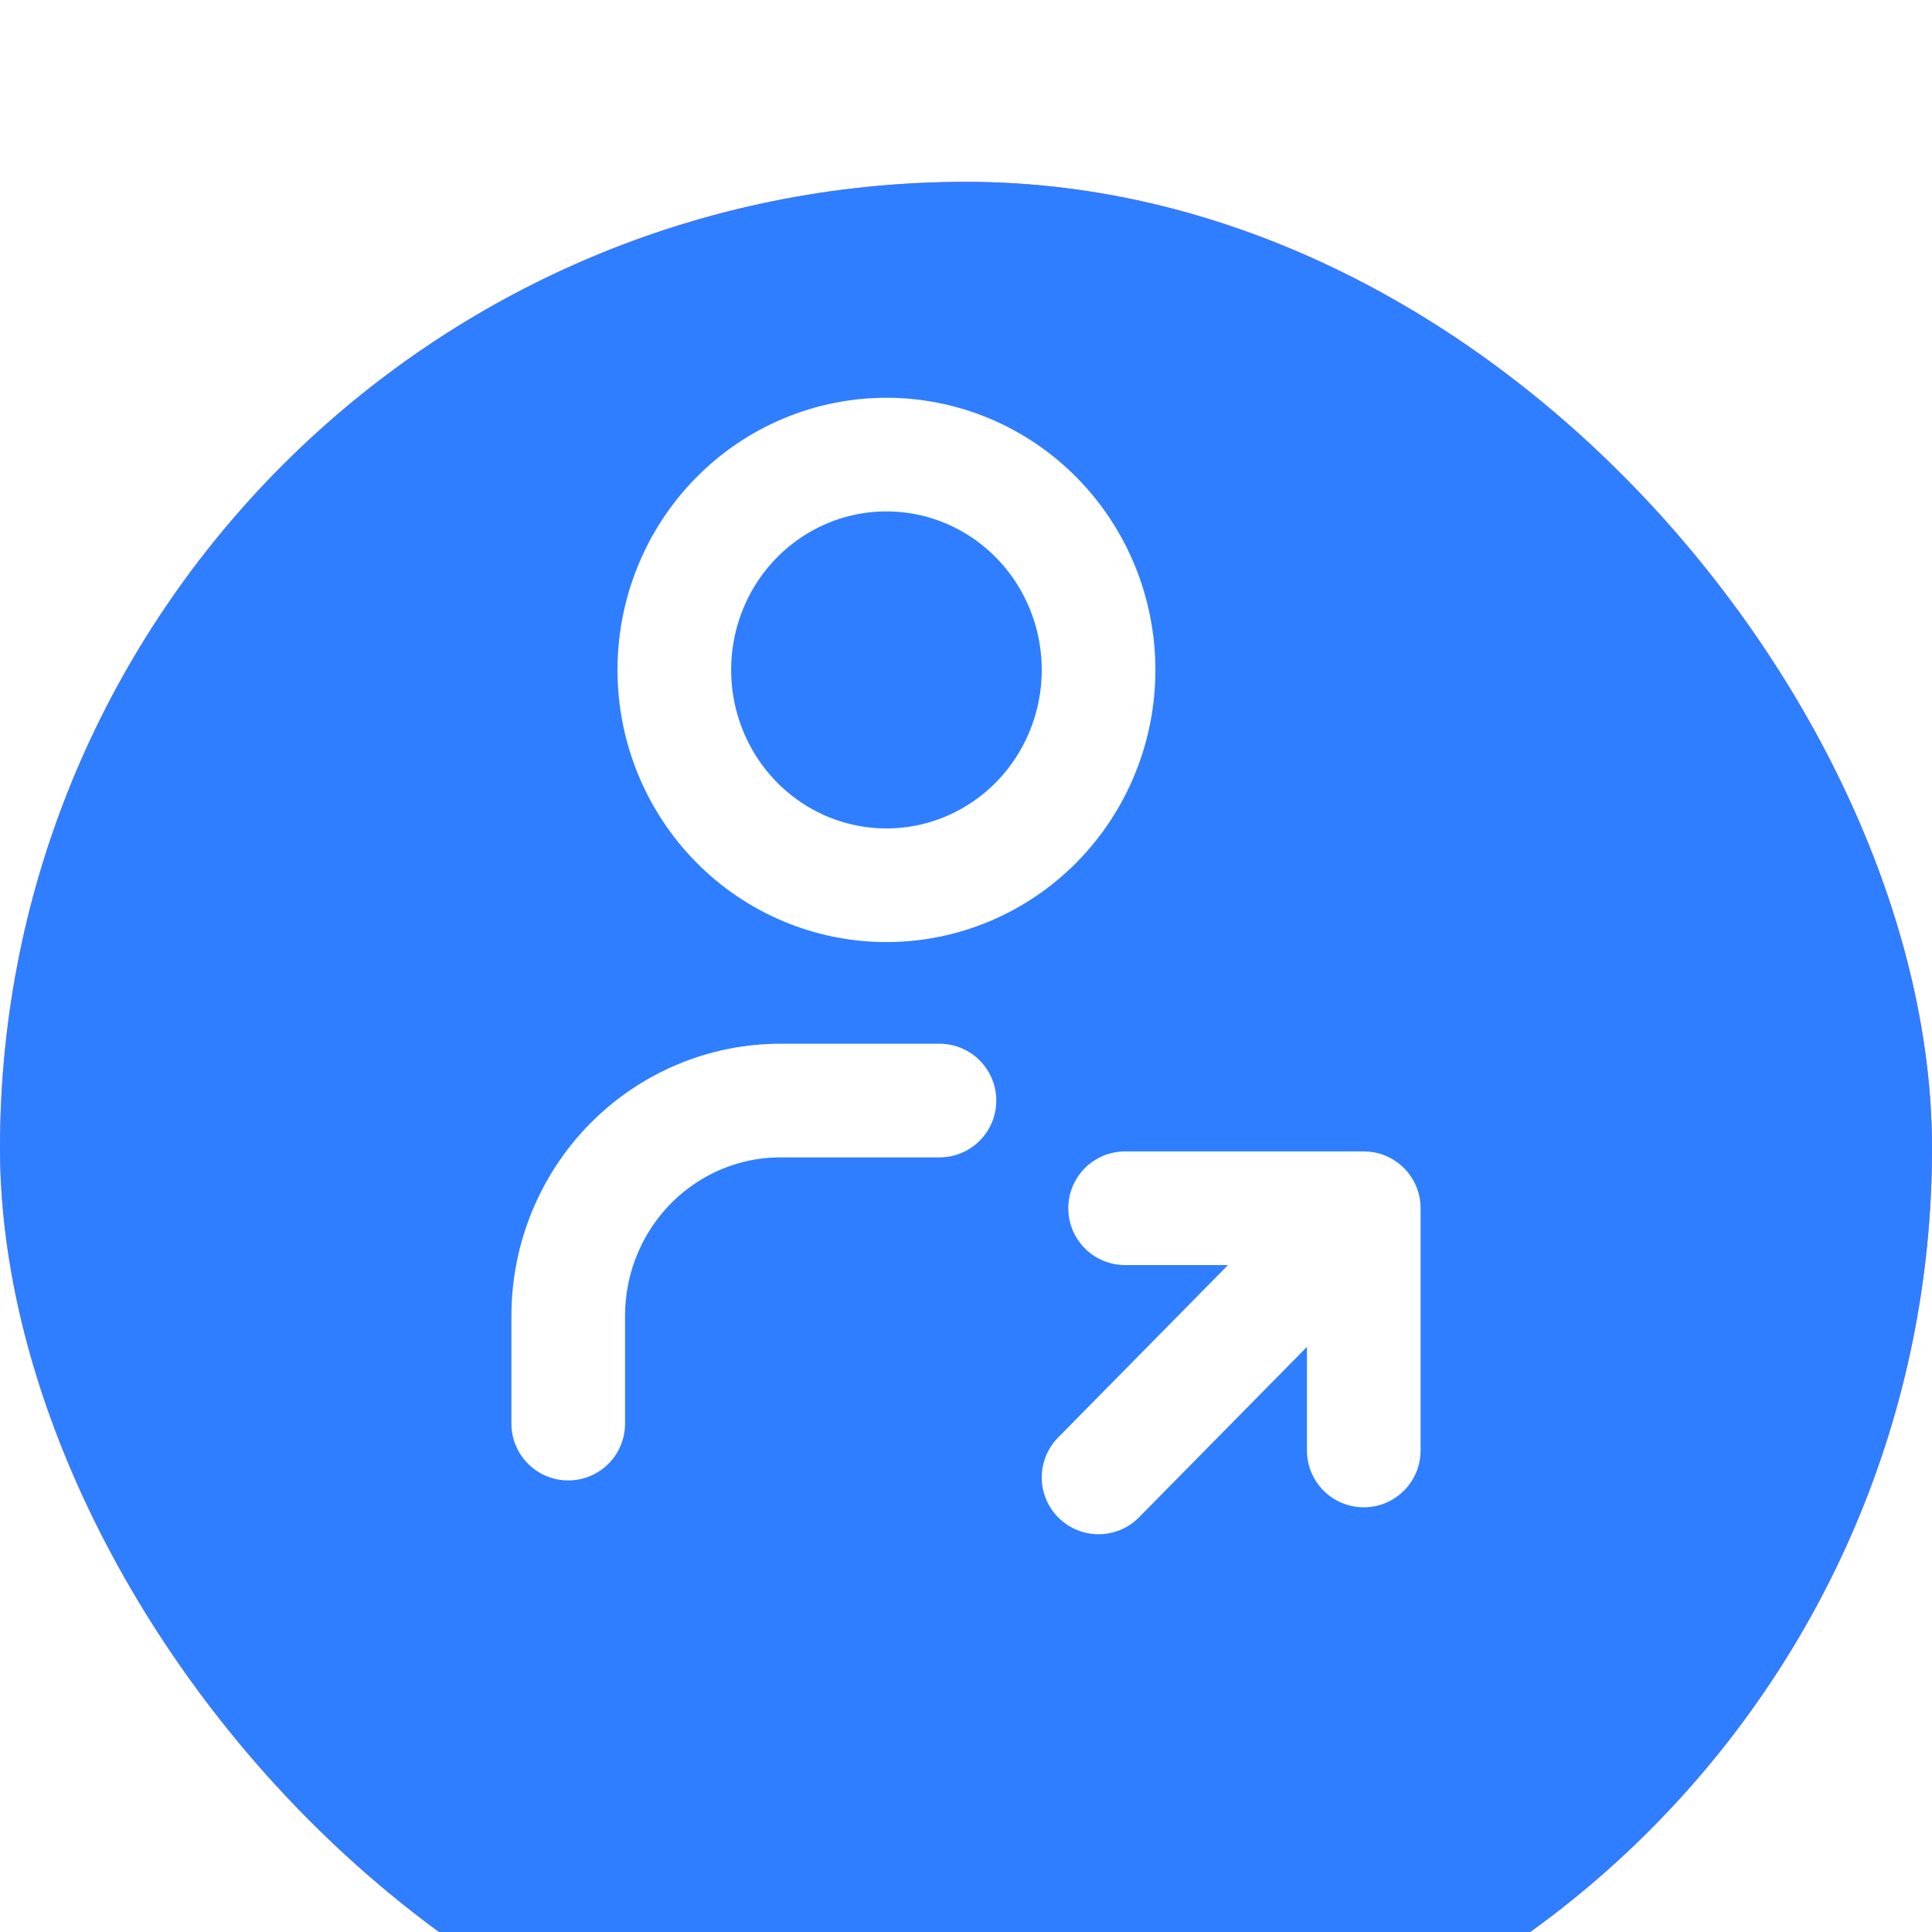
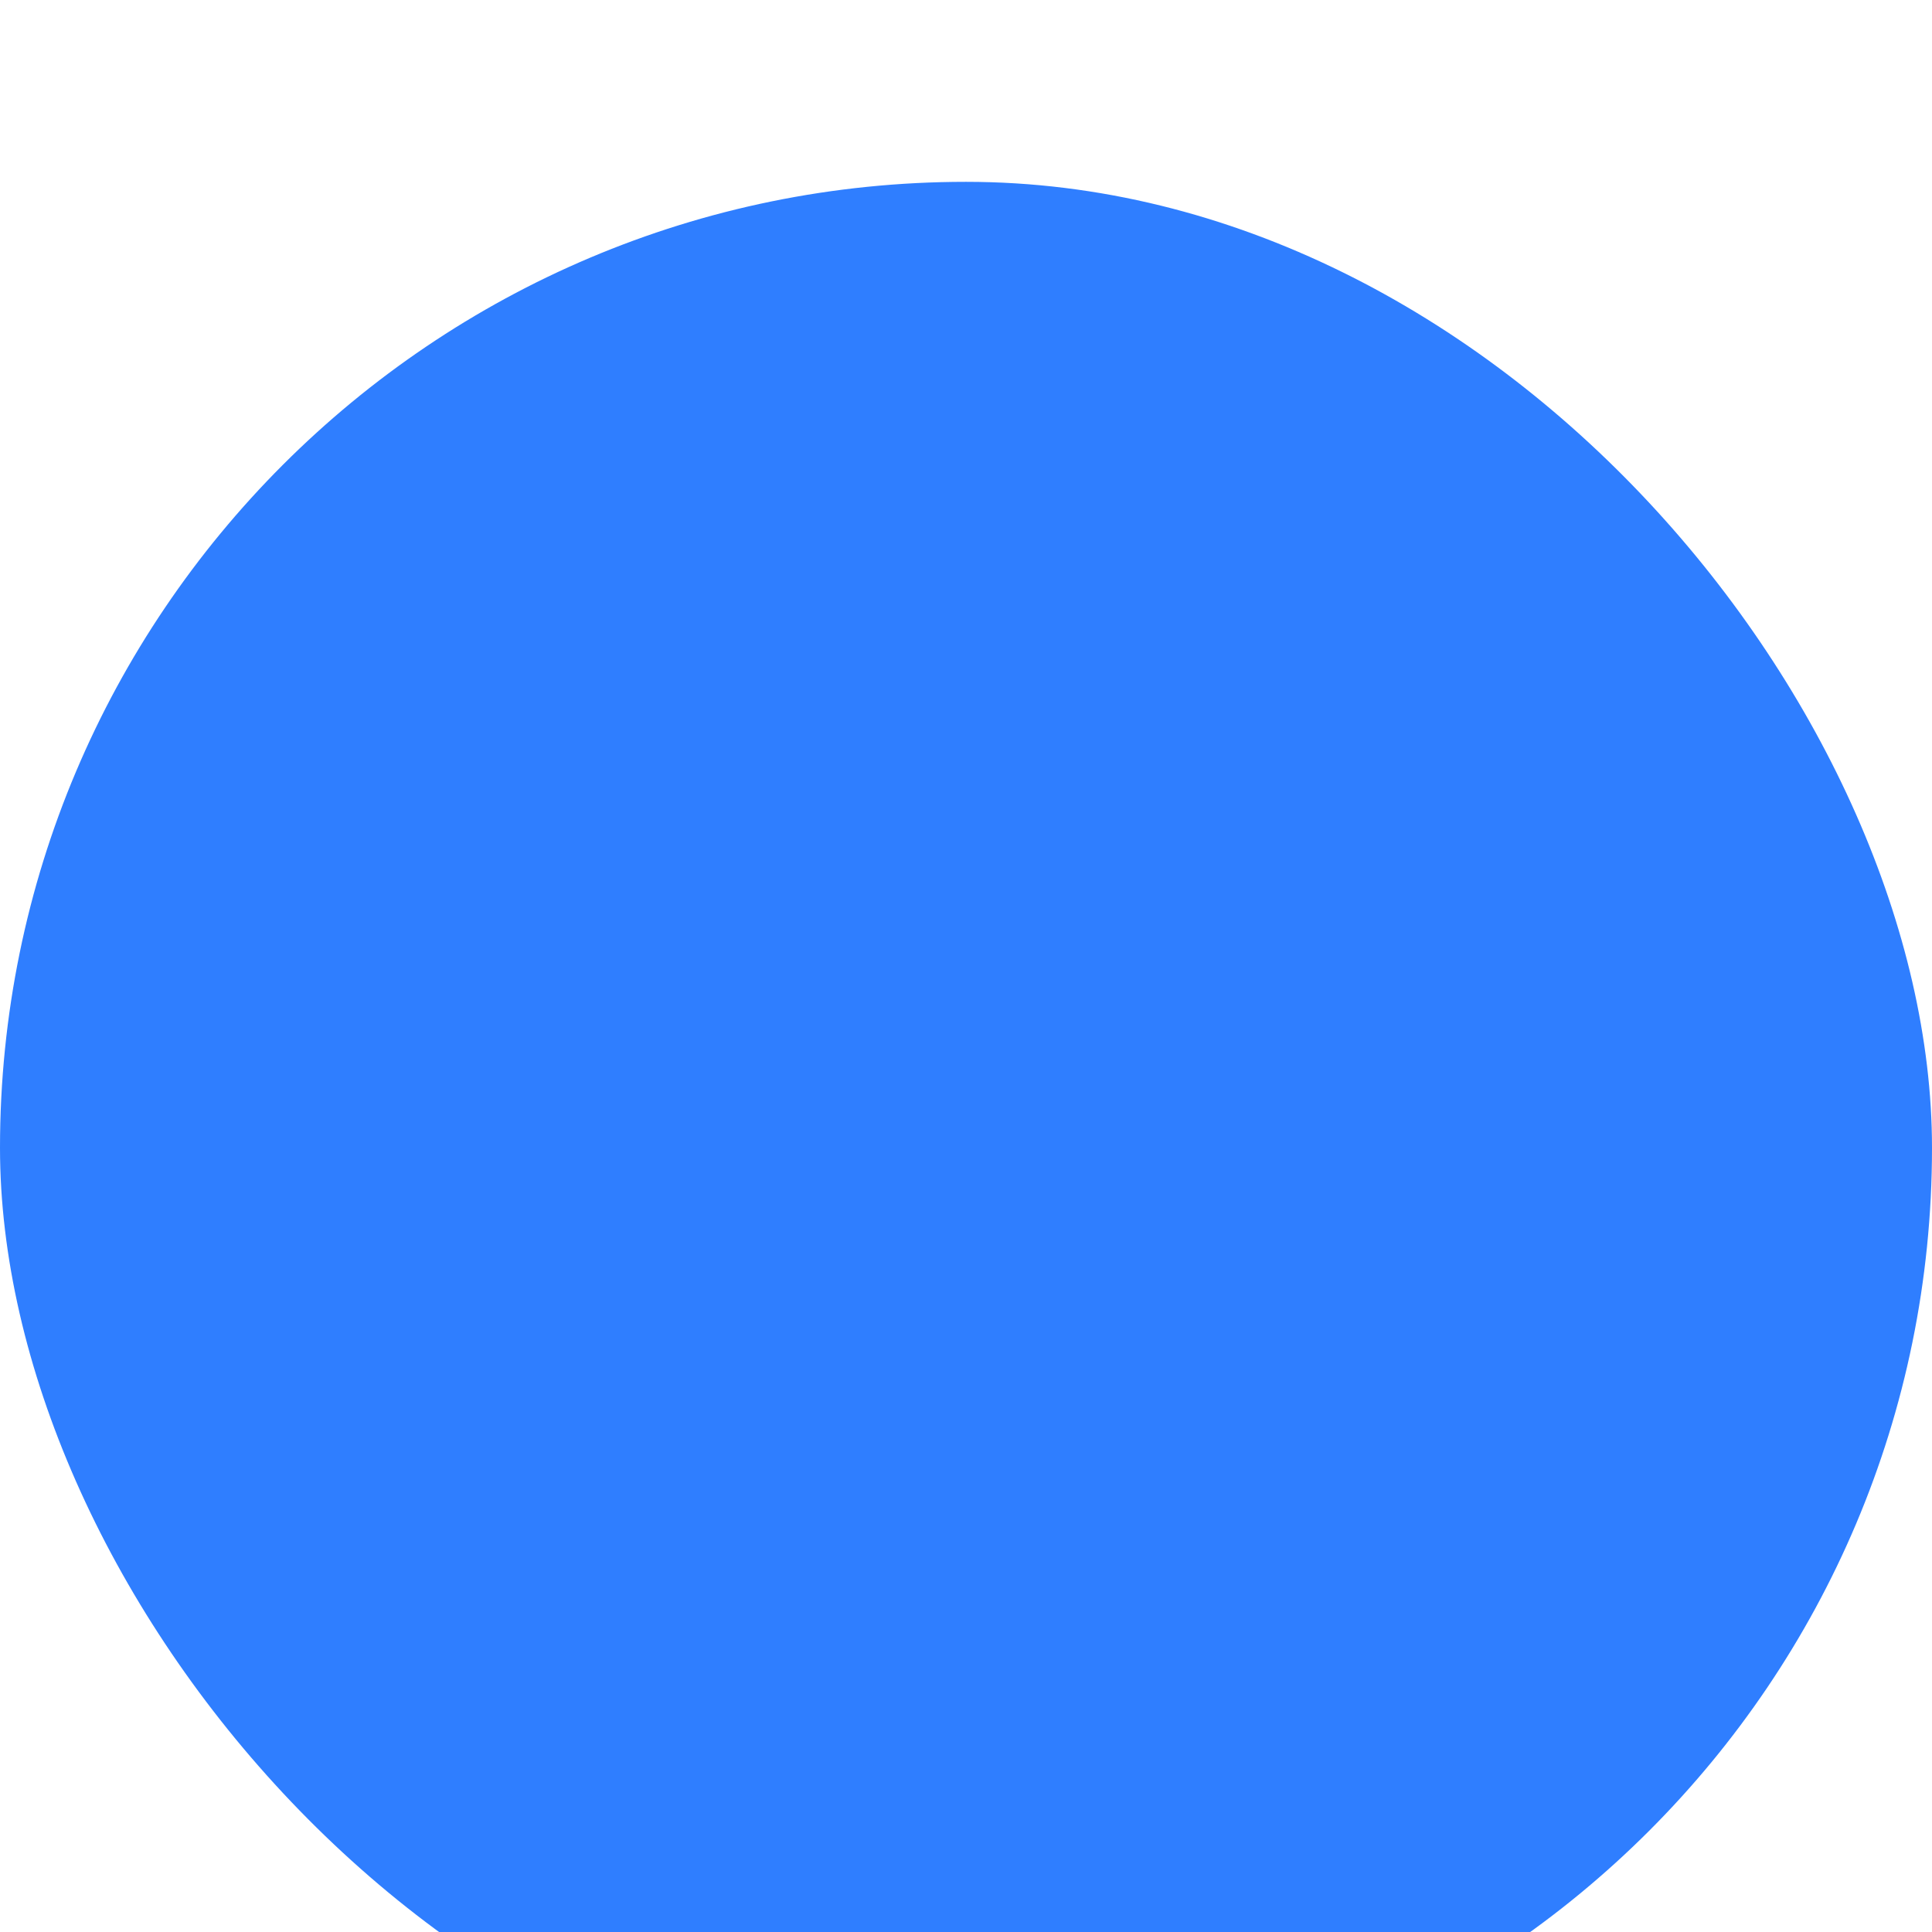
<svg xmlns="http://www.w3.org/2000/svg" width="34" height="34" viewBox="0 0 34 34" fill="none">
  <g filter="url(#filter0_i_909_1694)">
    <rect width="34" height="34" rx="17" fill="white" />
-     <rect width="34" height="34" rx="17" fill="url(#paint0_linear_909_1694)" />
    <rect width="34" height="34" rx="17" fill="#2F7EFF" />
  </g>
-   <path d="M10 25.053V23.158C10 22.153 10.393 21.189 11.094 20.478C11.794 19.768 12.743 19.368 13.733 19.368H16.533M19.333 26L24 21.263M24 21.263V25.526M24 21.263H19.8M11.867 11.79C11.867 12.794 12.26 13.758 12.96 14.469C13.66 15.18 14.61 15.579 15.6 15.579C16.59 15.579 17.54 15.18 18.24 14.469C18.94 13.758 19.333 12.794 19.333 11.79C19.333 10.784 18.94 9.821 18.24 9.11C17.54 8.399 16.59 8 15.6 8C14.61 8 13.66 8.399 12.96 9.11C12.26 9.821 11.867 10.784 11.867 11.79Z" stroke="white" stroke-width="2" stroke-linecap="round" stroke-linejoin="round" />
  <defs>
    <filter id="filter0_i_909_1694" x="0" y="0" width="34" height="37.2" filterUnits="userSpaceOnUse" color-interpolation-filters="sRGB">
      <feFlood flood-opacity="0" result="BackgroundImageFix" />
      <feBlend mode="normal" in="SourceGraphic" in2="BackgroundImageFix" result="shape" />
      <feColorMatrix in="SourceAlpha" type="matrix" values="0 0 0 0 0 0 0 0 0 0 0 0 0 0 0 0 0 0 127 0" result="hardAlpha" />
      <feOffset dy="3.2" />
      <feGaussianBlur stdDeviation="3.6" />
      <feComposite in2="hardAlpha" operator="arithmetic" k2="-1" k3="1" />
      <feColorMatrix type="matrix" values="0 0 0 0 1 0 0 0 0 1 0 0 0 0 1 0 0 0 0.35 0" />
      <feBlend mode="normal" in2="shape" result="effect1_innerShadow_909_1694" />
    </filter>
    <linearGradient id="paint0_linear_909_1694" x1="0" y1="0" x2="35.271" y2="1.374" gradientUnits="userSpaceOnUse">
      <stop stop-color="#FF80A1" />
      <stop offset="1" stop-color="#FF608A" />
    </linearGradient>
  </defs>
</svg>